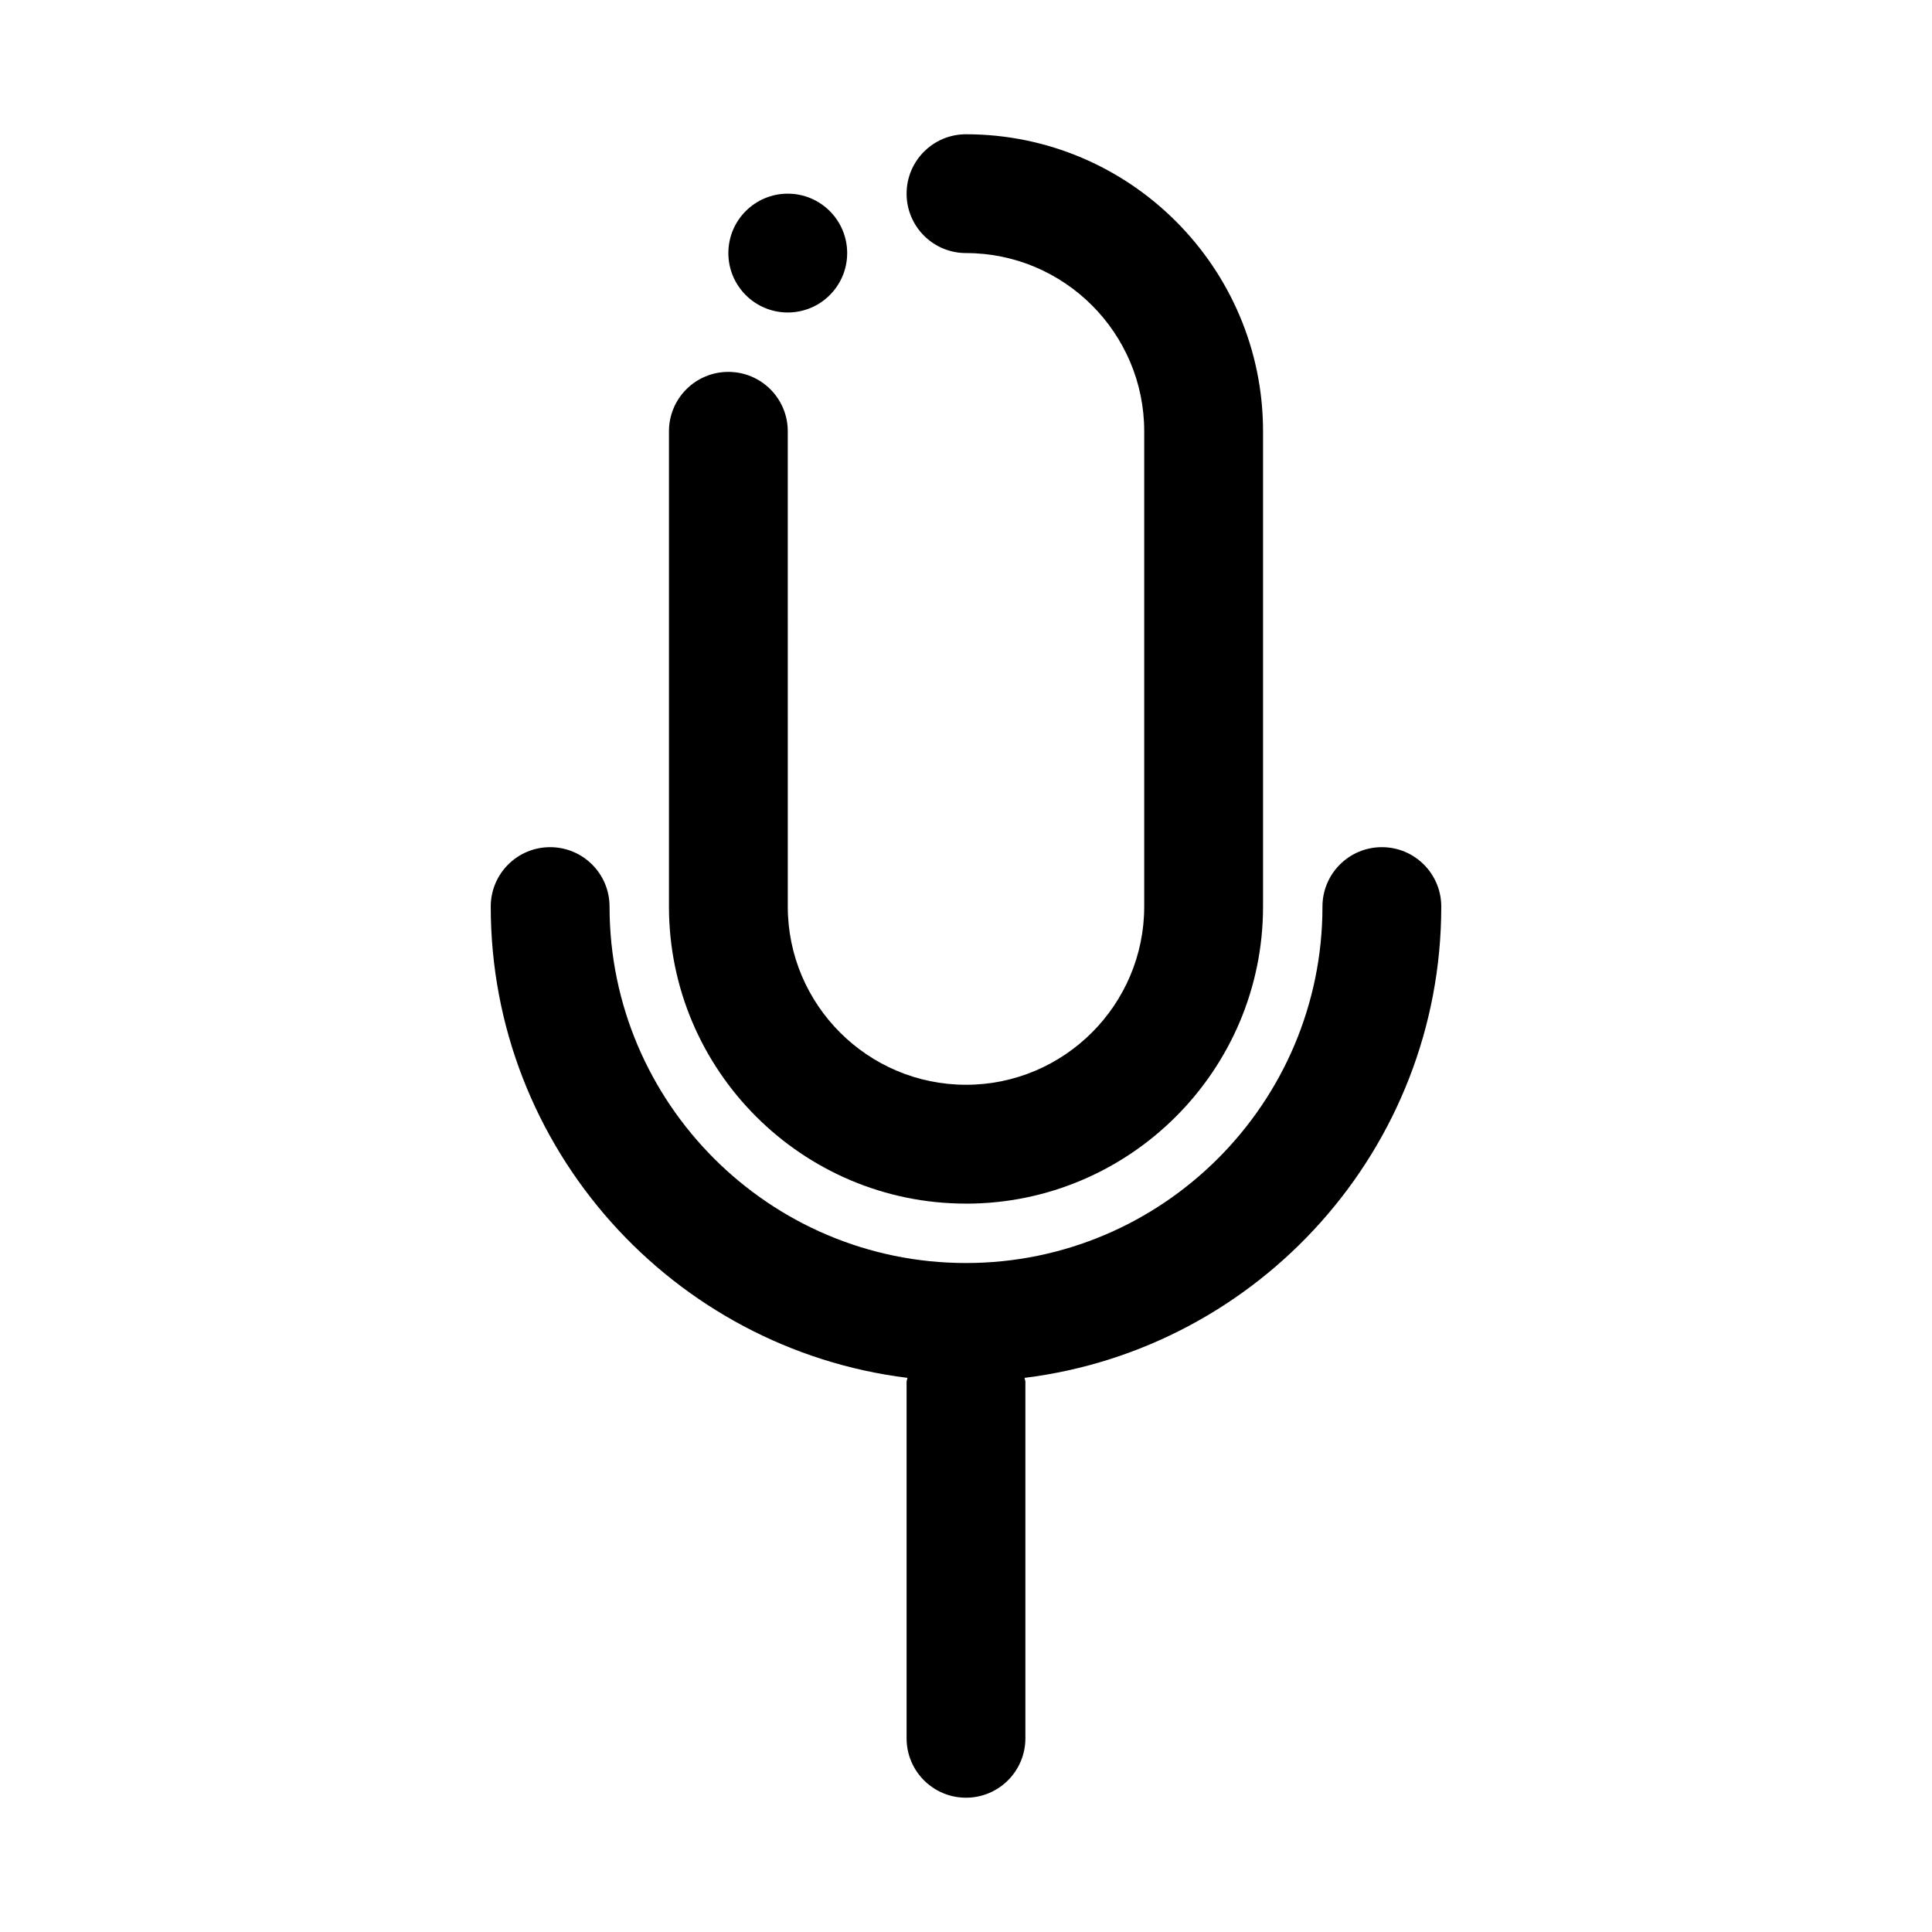
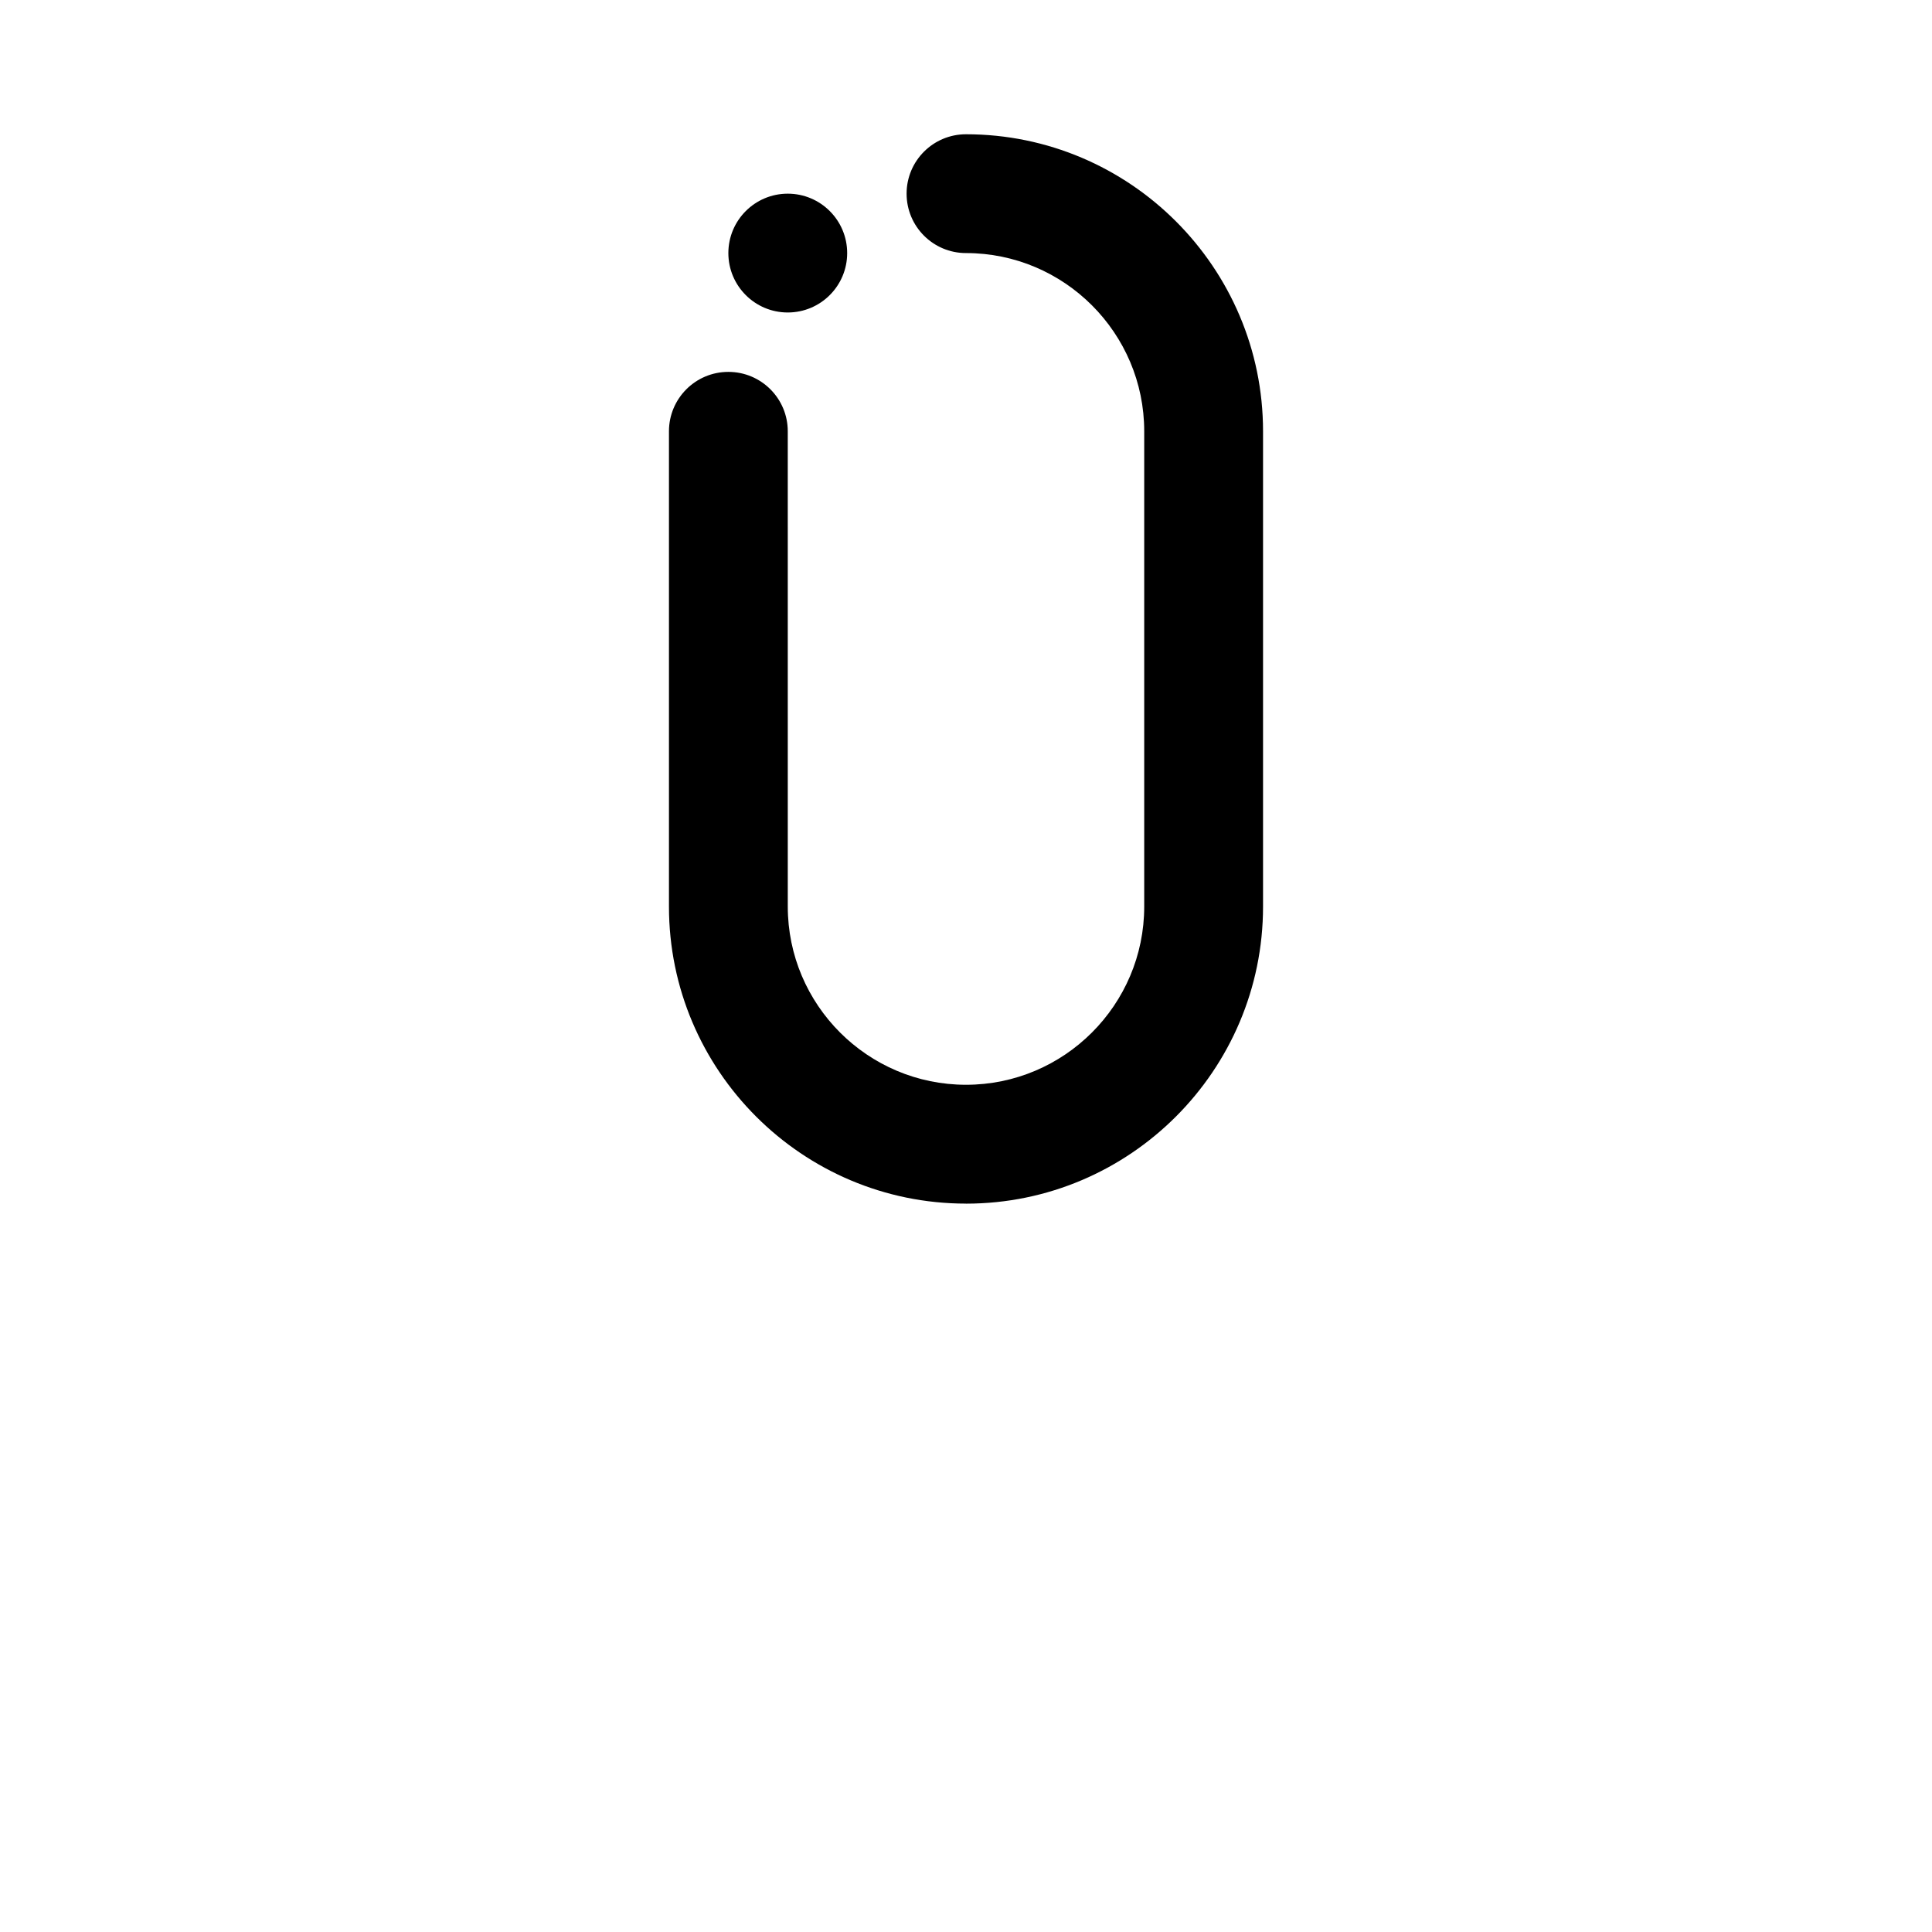
<svg xmlns="http://www.w3.org/2000/svg" fill="#000000" width="800px" height="800px" version="1.1" viewBox="144 144 512 512">
  <g>
-     <path d="m525.95 384.25c0-8.691-7.039-15.742-15.742-15.742-8.707 0-15.742 7.055-15.742 15.742 0 52.098-42.367 94.465-94.465 94.465s-94.465-42.367-94.465-94.465c0-8.691-7.039-15.742-15.742-15.742-8.707 0-15.742 7.055-15.742 15.742 0 64.172 48.285 117.2 110.43 124.9-0.035 0.363-0.227 0.676-0.227 1.055v94.465c0 8.691 7.039 15.742 15.742 15.742 8.707 0 15.742-7.055 15.742-15.742v-94.465c0-0.379-0.188-0.691-0.219-1.055 62.145-7.699 110.43-60.727 110.43-124.9z" />
    <path d="m400 462.98c43.406 0 78.719-35.312 78.719-78.719v-125.96c0-43.406-35.312-78.719-78.719-78.719-8.707 0-15.742 7.055-15.742 15.742 0 8.691 7.039 15.742 15.742 15.742 26.039 0 47.23 21.191 47.23 47.23v125.95c0 26.039-21.191 47.23-47.23 47.23s-47.23-21.191-47.23-47.23l-0.004-125.95c0-8.691-7.039-15.742-15.742-15.742-8.707 0-15.742 7.055-15.742 15.742v125.95c-0.004 43.406 35.312 78.723 78.719 78.723z" />
    <path d="m368.51 211.07c0 8.695-7.051 15.742-15.746 15.742s-15.742-7.047-15.742-15.742c0-8.695 7.047-15.746 15.742-15.746s15.746 7.051 15.746 15.746" />
  </g>
</svg>